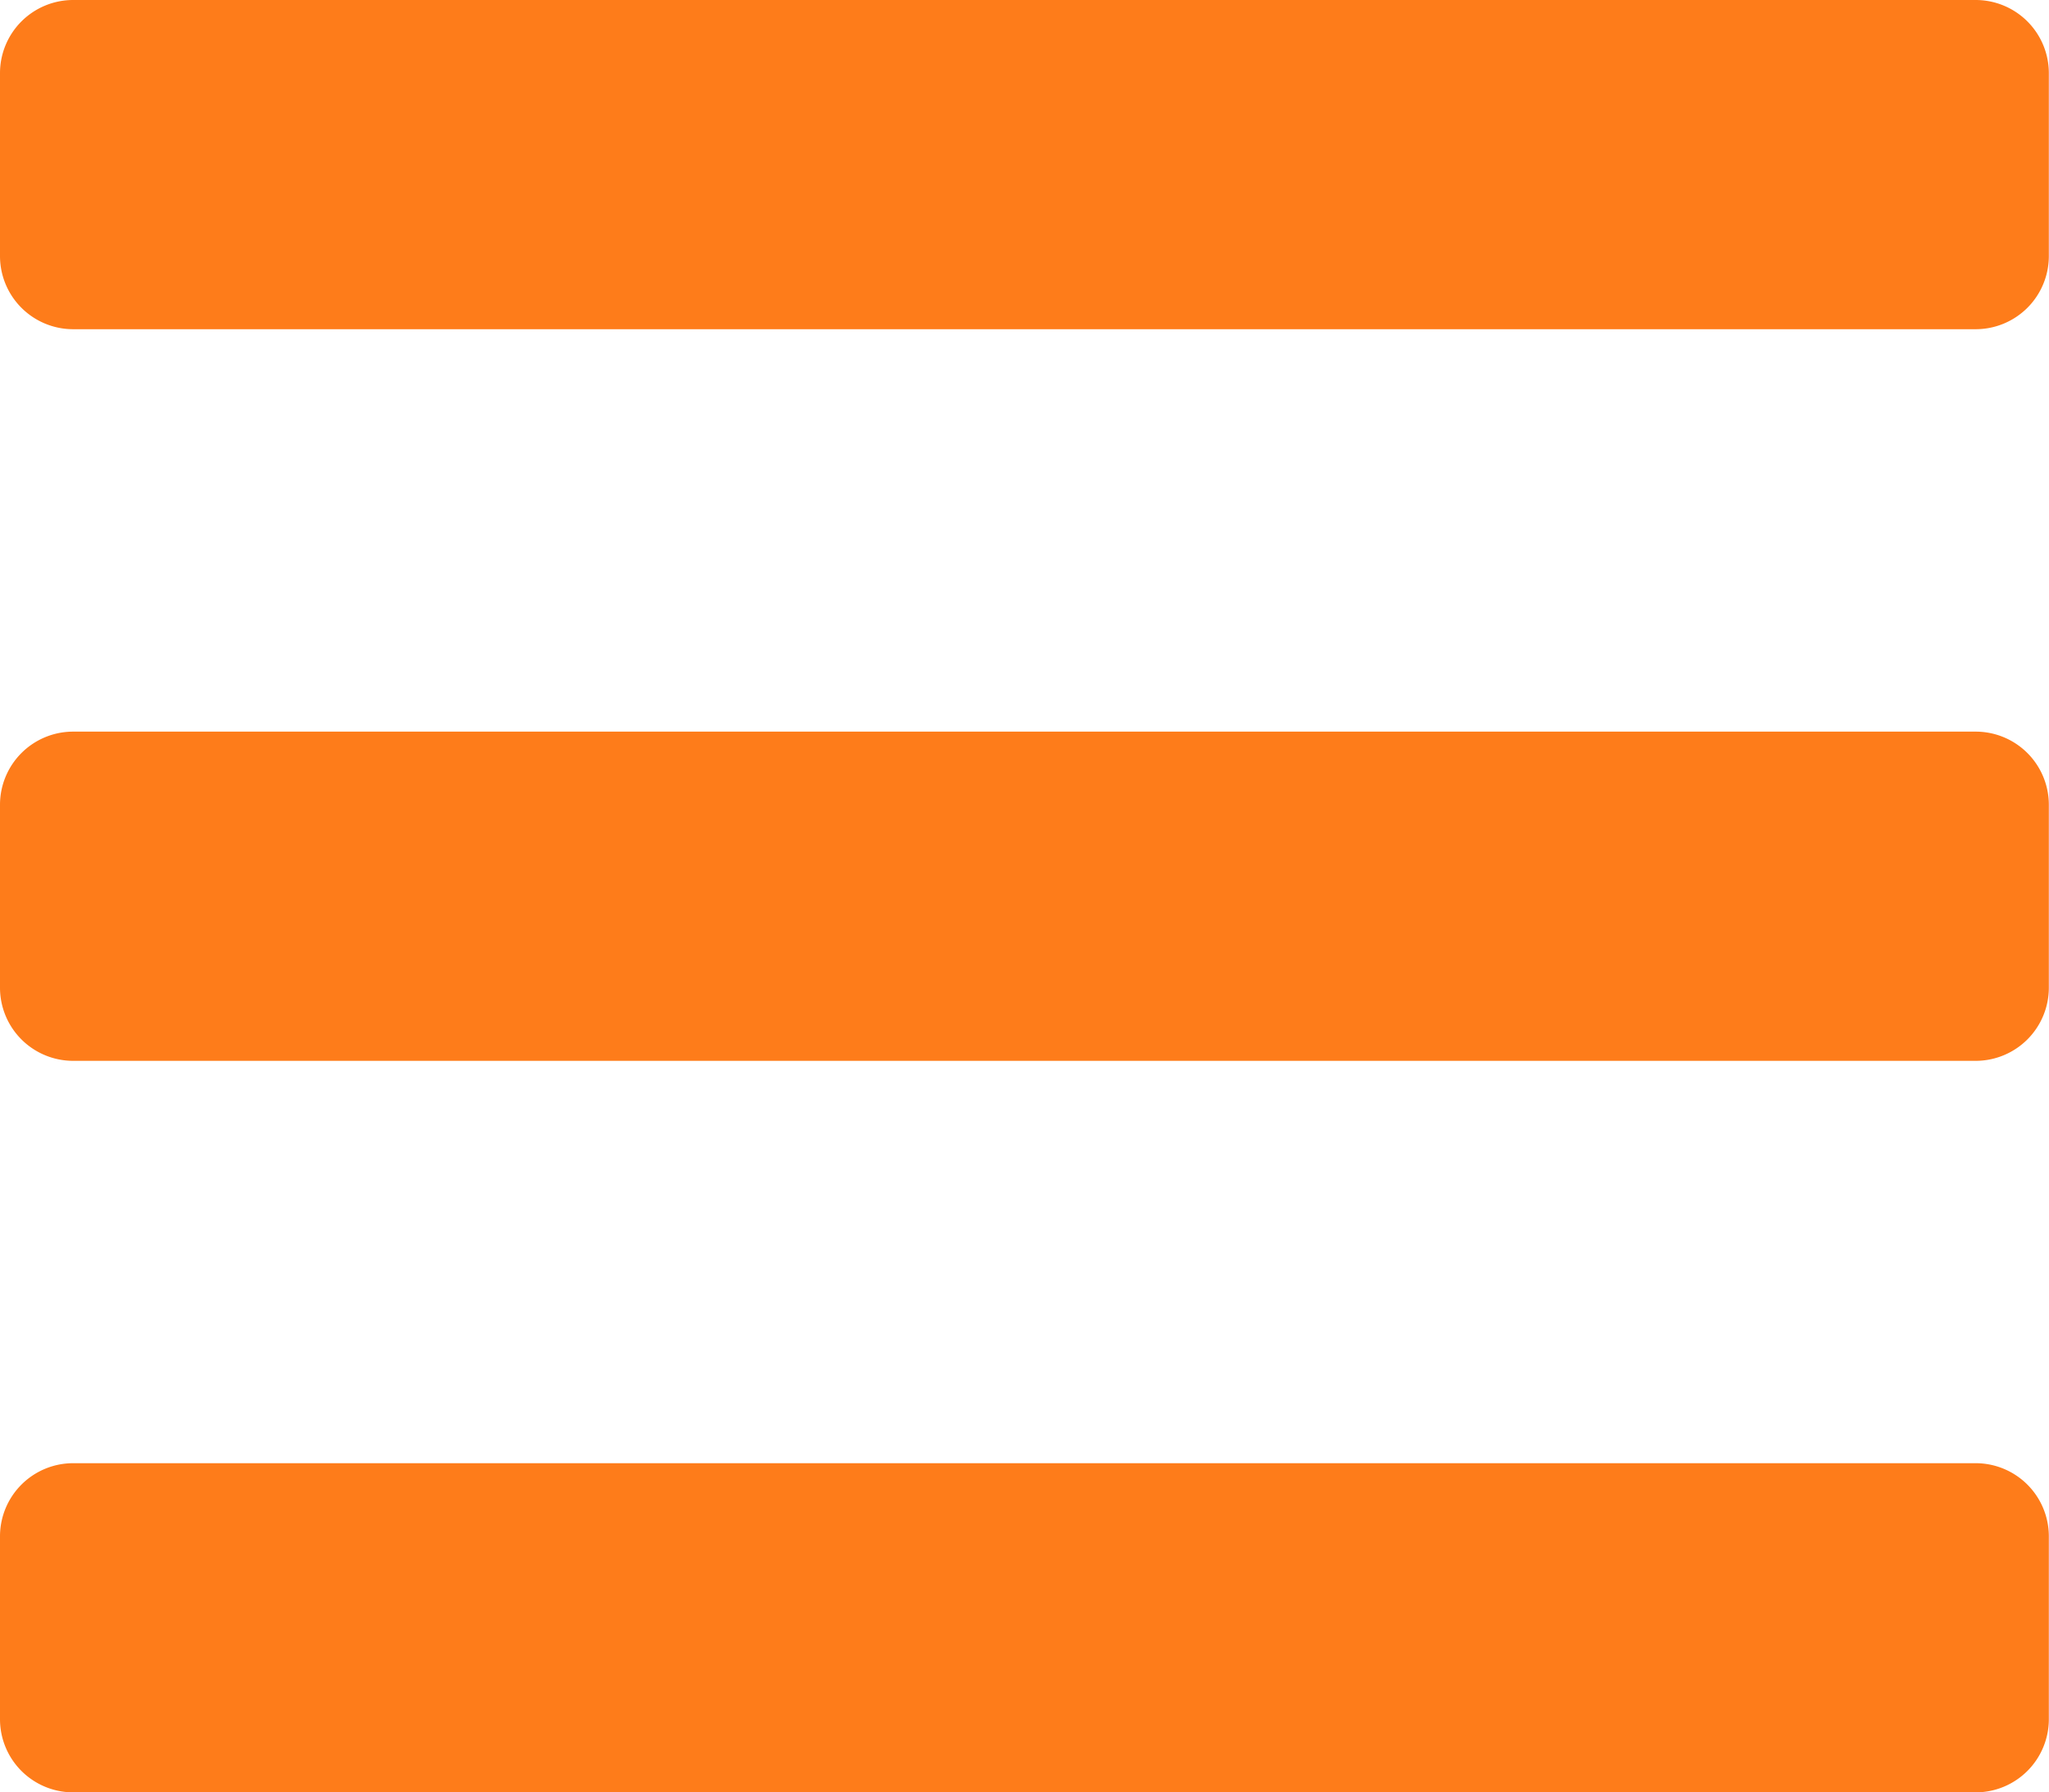
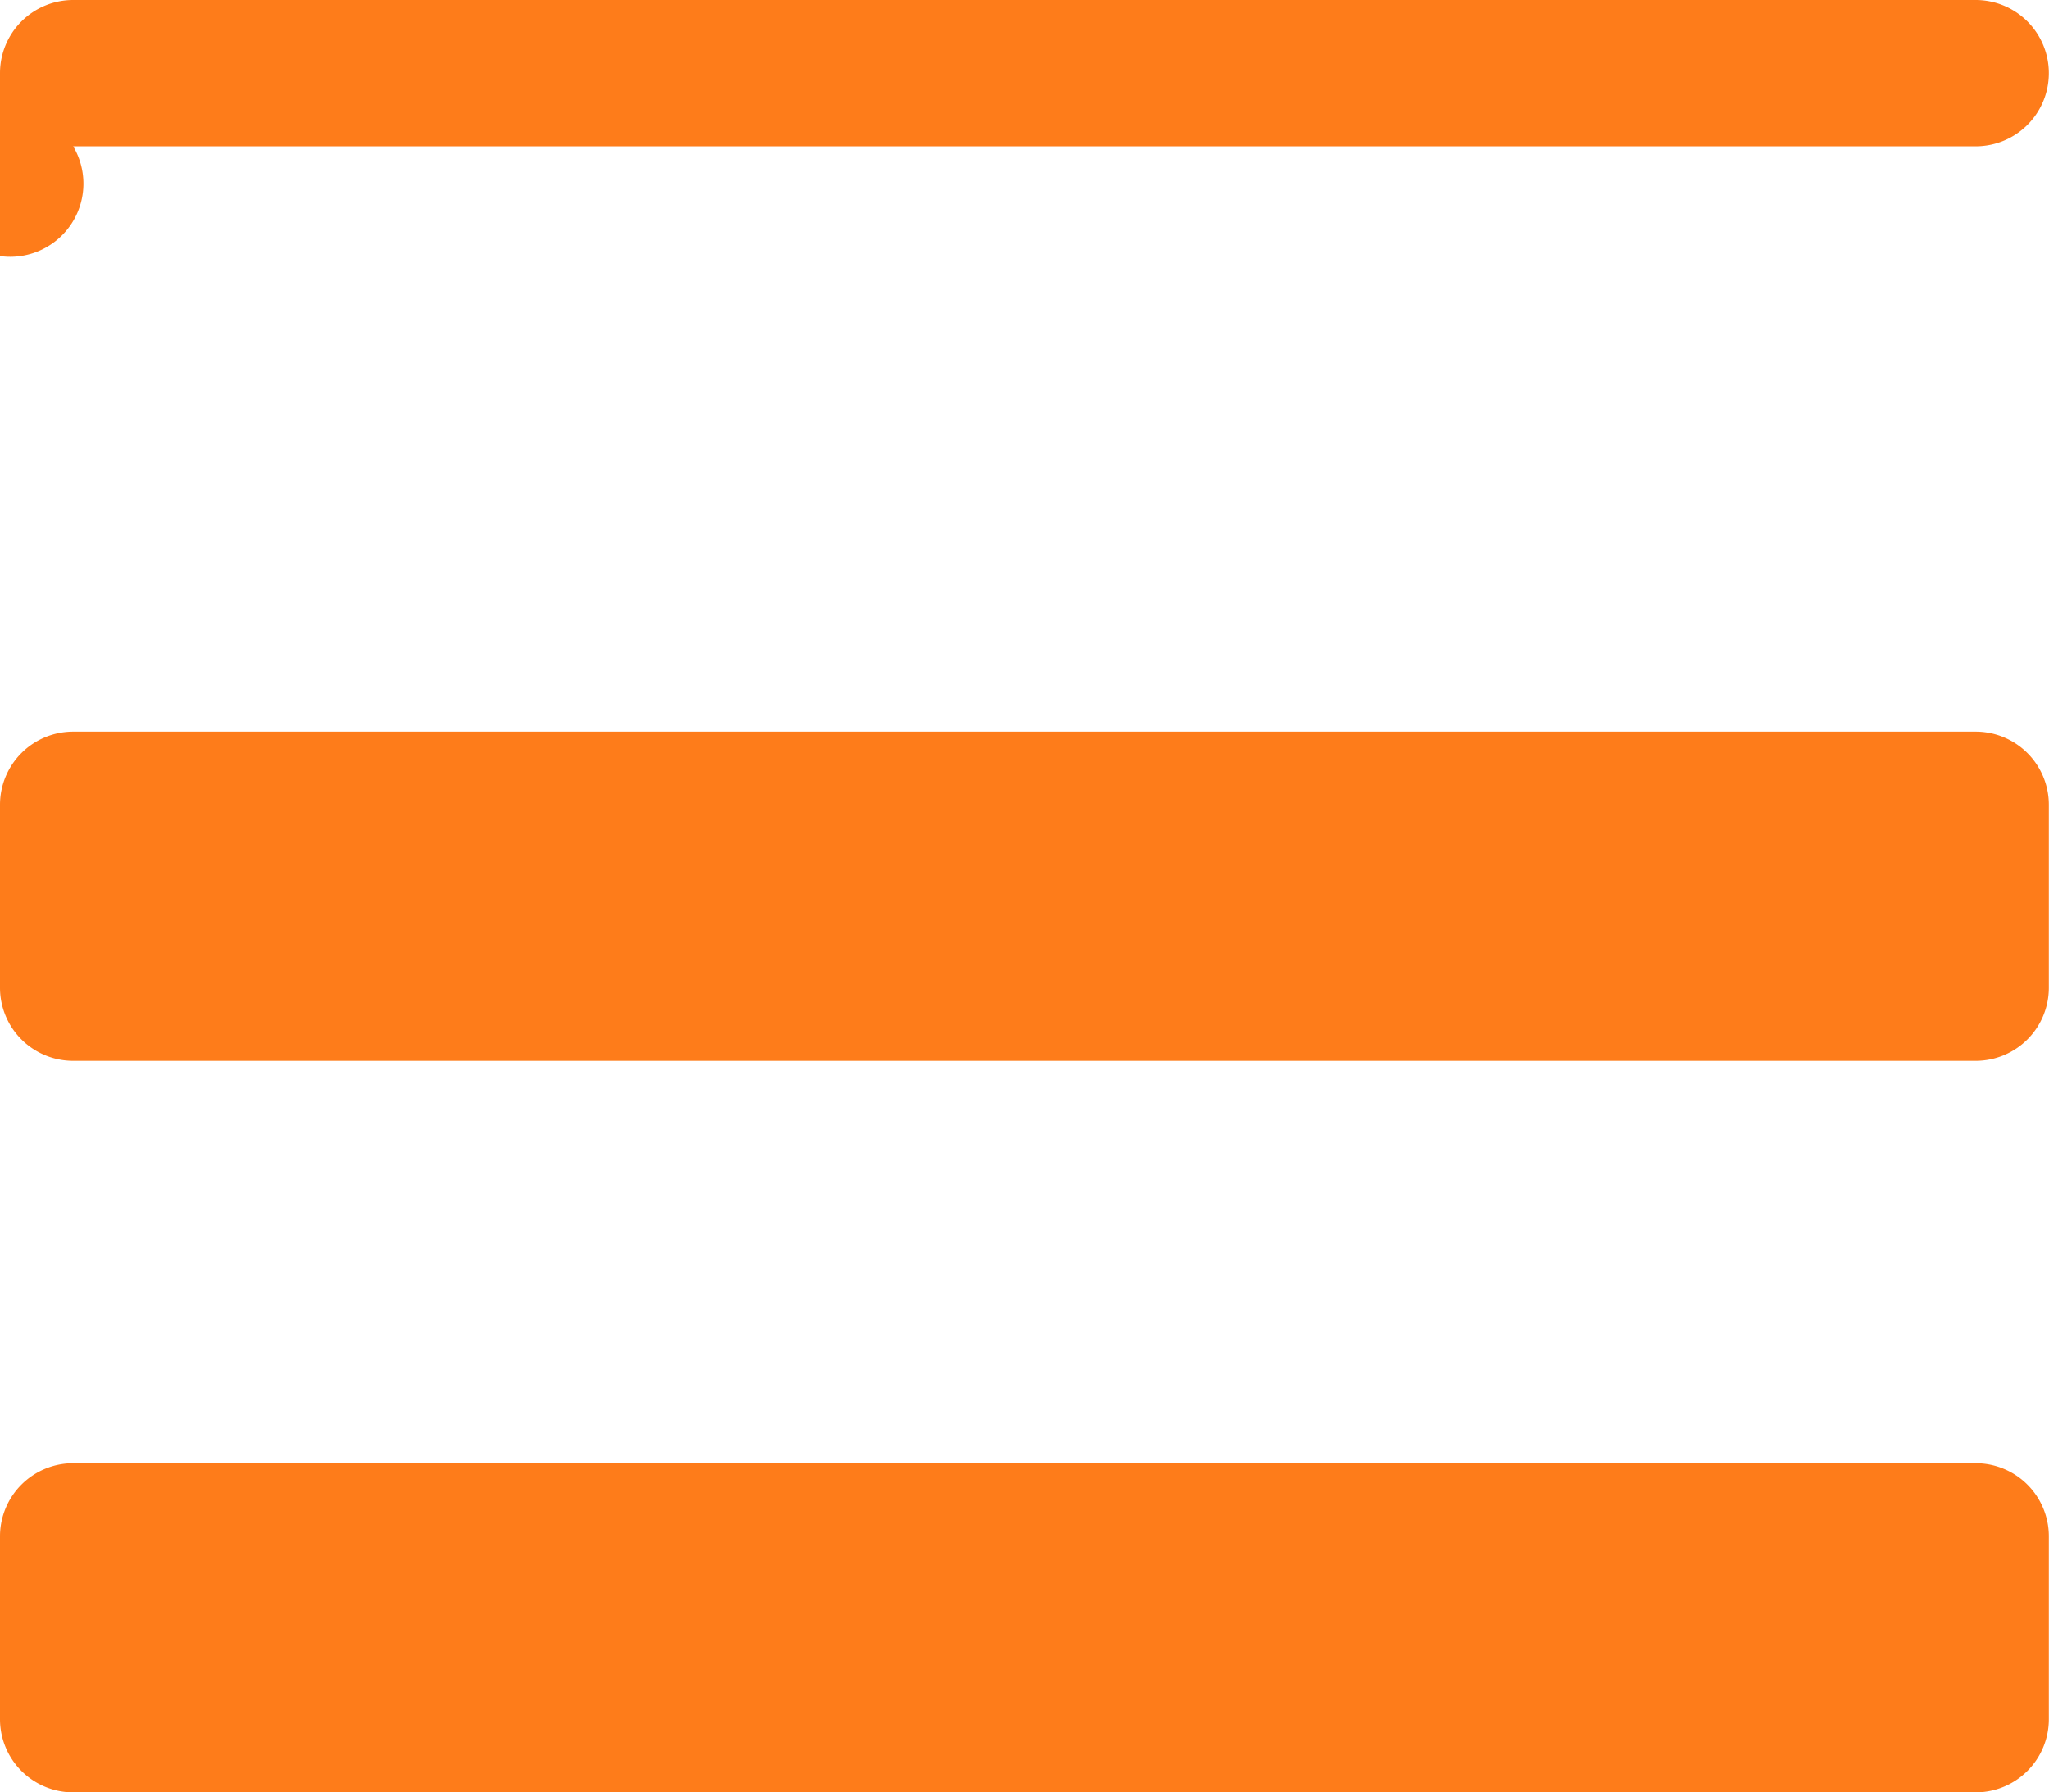
<svg xmlns="http://www.w3.org/2000/svg" id="Componente_18" data-name="Componente 18" width="38" height="33.249" viewBox="0 0 38 33.249">
  <g id="Grupo_71" data-name="Grupo 71" transform="translate(-274.76 -692.271)">
-     <path id="Trazado_114" data-name="Trazado 114" d="M274.76,697.021v-3.393a1.357,1.357,0,0,1,1.357-1.357H311.4a1.357,1.357,0,0,1,1.357,1.357v3.393a1.357,1.357,0,0,1-1.357,1.357H276.117A1.357,1.357,0,0,1,274.76,697.021Zm0,13.571V707.2a1.357,1.357,0,0,1,1.357-1.357H311.4a1.357,1.357,0,0,1,1.357,1.357v3.393a1.357,1.357,0,0,1-1.357,1.357H276.117A1.357,1.357,0,0,1,274.76,710.592Zm0,13.571v-3.392a1.357,1.357,0,0,1,1.357-1.357H311.4a1.357,1.357,0,0,1,1.357,1.357v3.392a1.357,1.357,0,0,1-1.357,1.357H276.117A1.357,1.357,0,0,1,274.76,724.163Z" fill="#fe7c1a" />
+     <path id="Trazado_114" data-name="Trazado 114" d="M274.76,697.021v-3.393a1.357,1.357,0,0,1,1.357-1.357H311.4a1.357,1.357,0,0,1,1.357,1.357a1.357,1.357,0,0,1-1.357,1.357H276.117A1.357,1.357,0,0,1,274.76,697.021Zm0,13.571V707.2a1.357,1.357,0,0,1,1.357-1.357H311.4a1.357,1.357,0,0,1,1.357,1.357v3.393a1.357,1.357,0,0,1-1.357,1.357H276.117A1.357,1.357,0,0,1,274.76,710.592Zm0,13.571v-3.392a1.357,1.357,0,0,1,1.357-1.357H311.4a1.357,1.357,0,0,1,1.357,1.357v3.392a1.357,1.357,0,0,1-1.357,1.357H276.117A1.357,1.357,0,0,1,274.76,724.163Z" fill="#fe7c1a" />
  </g>
</svg>